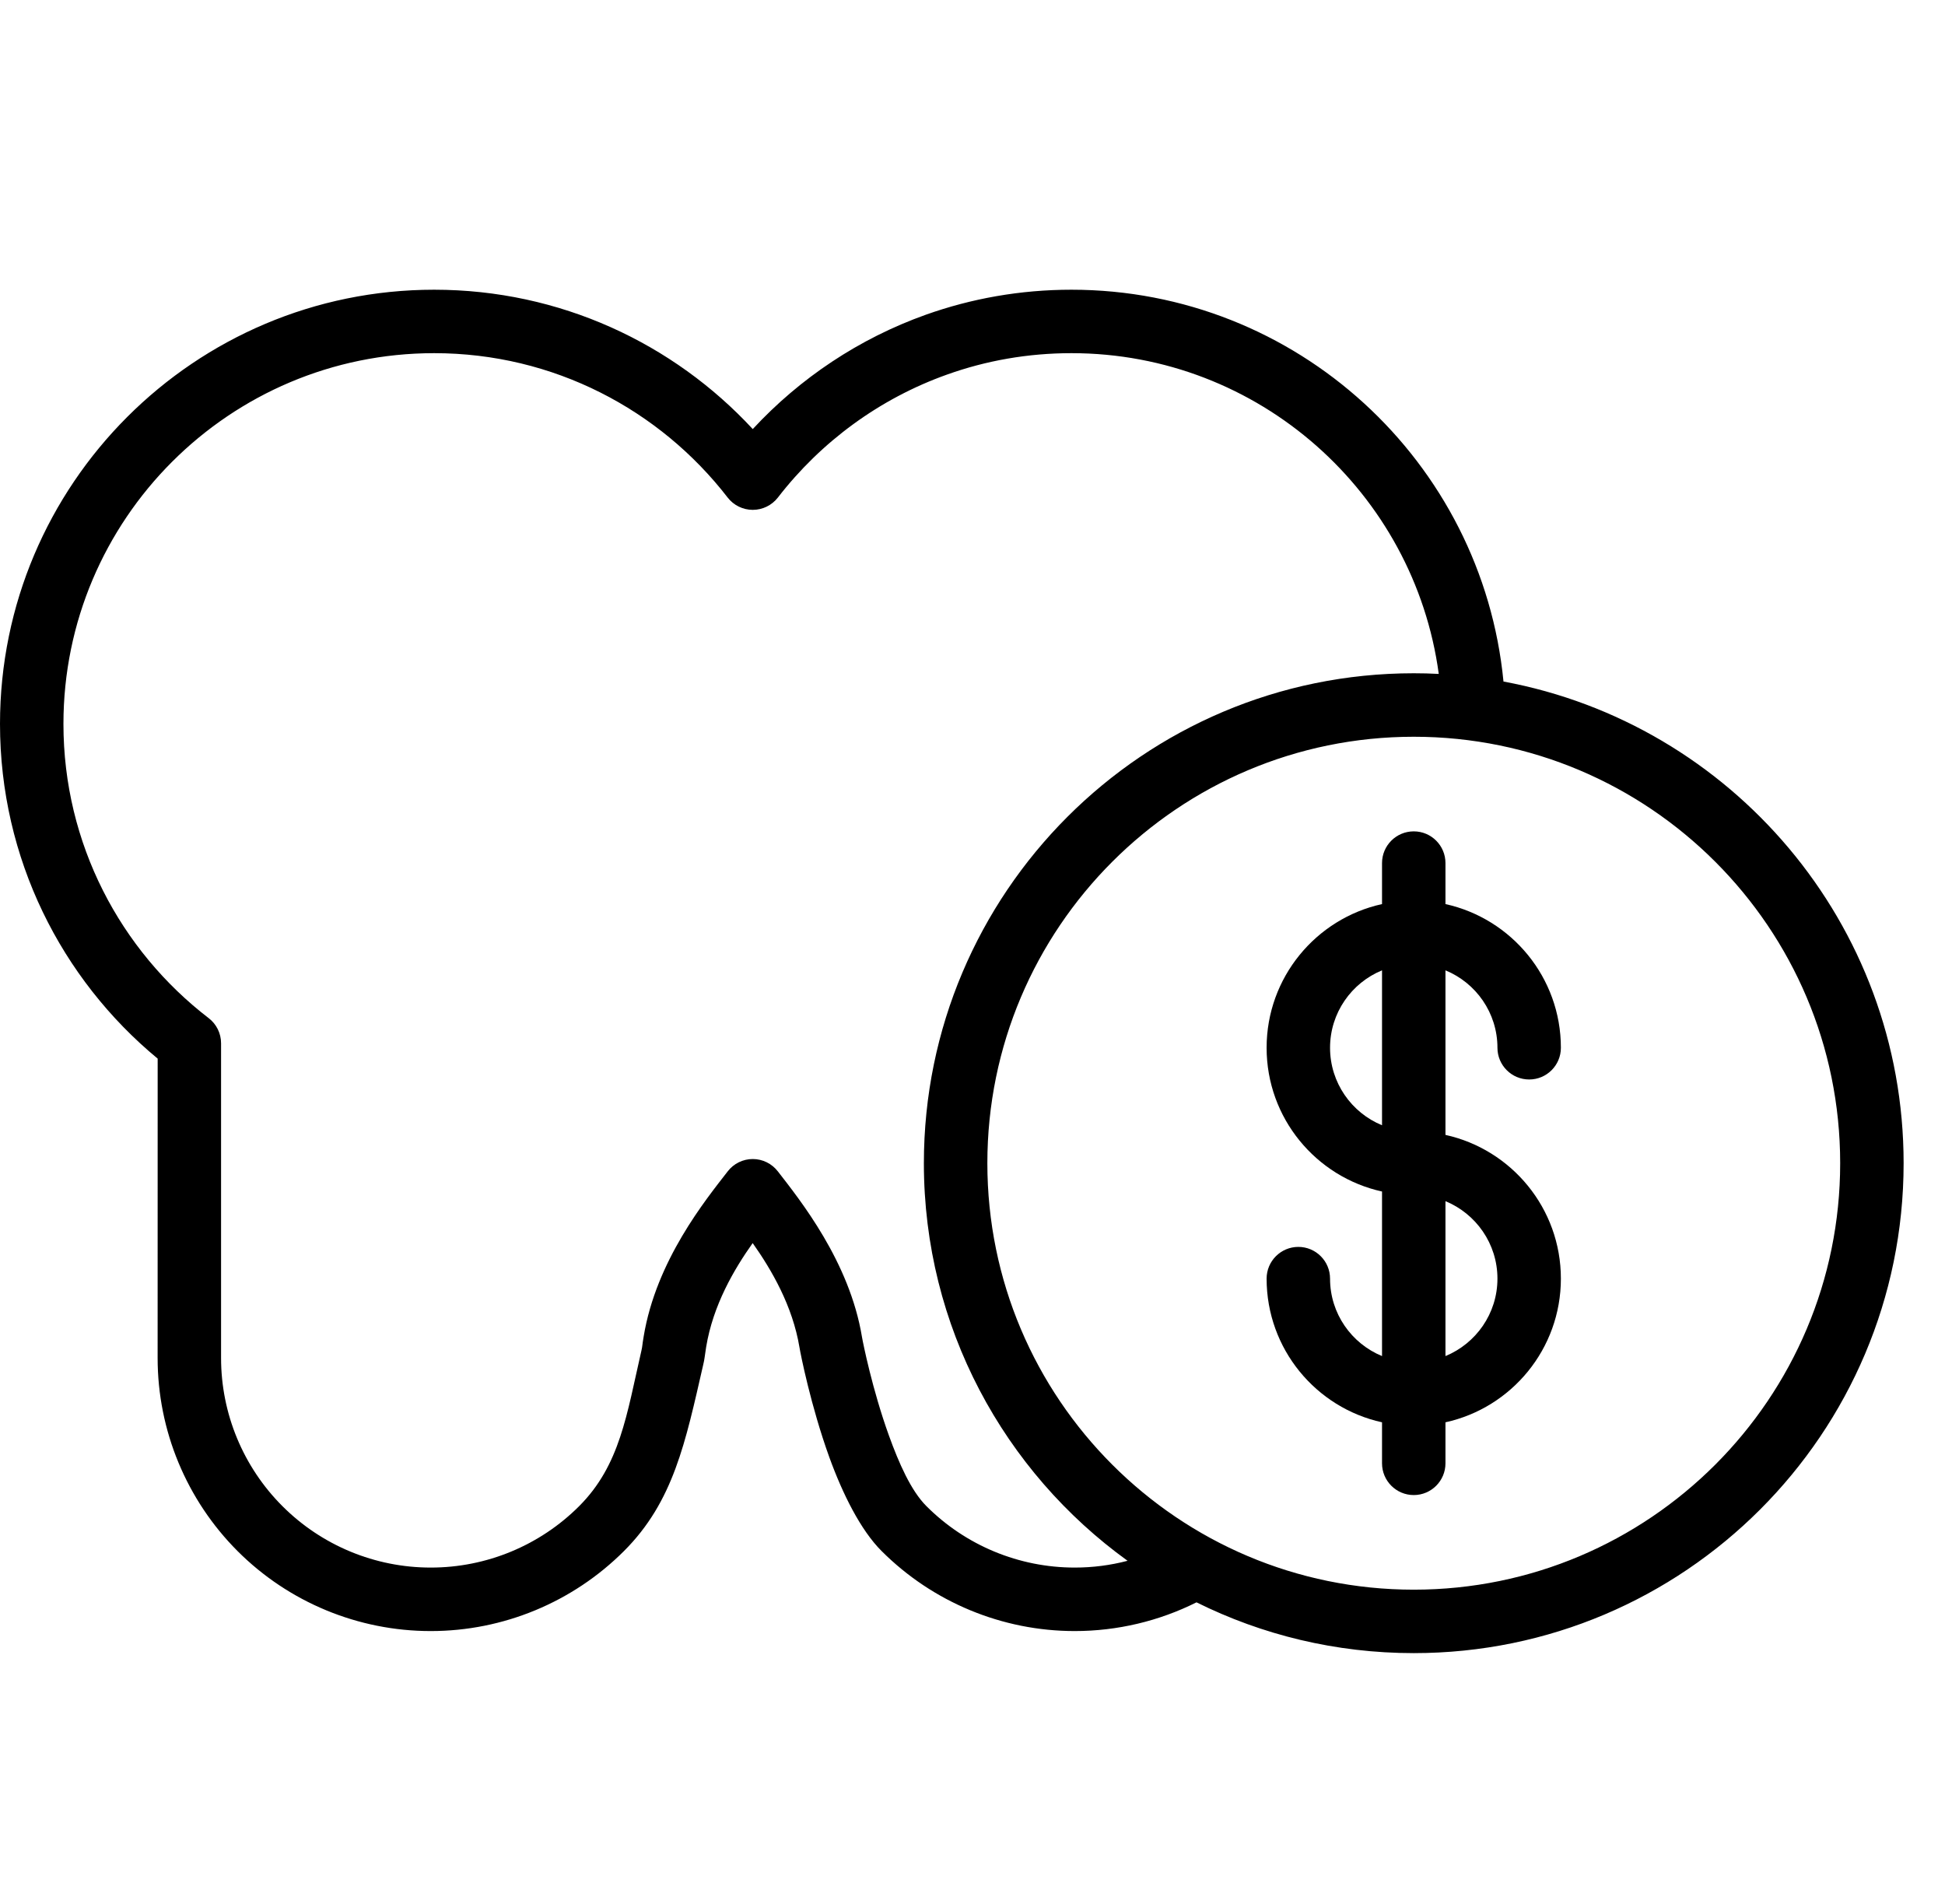
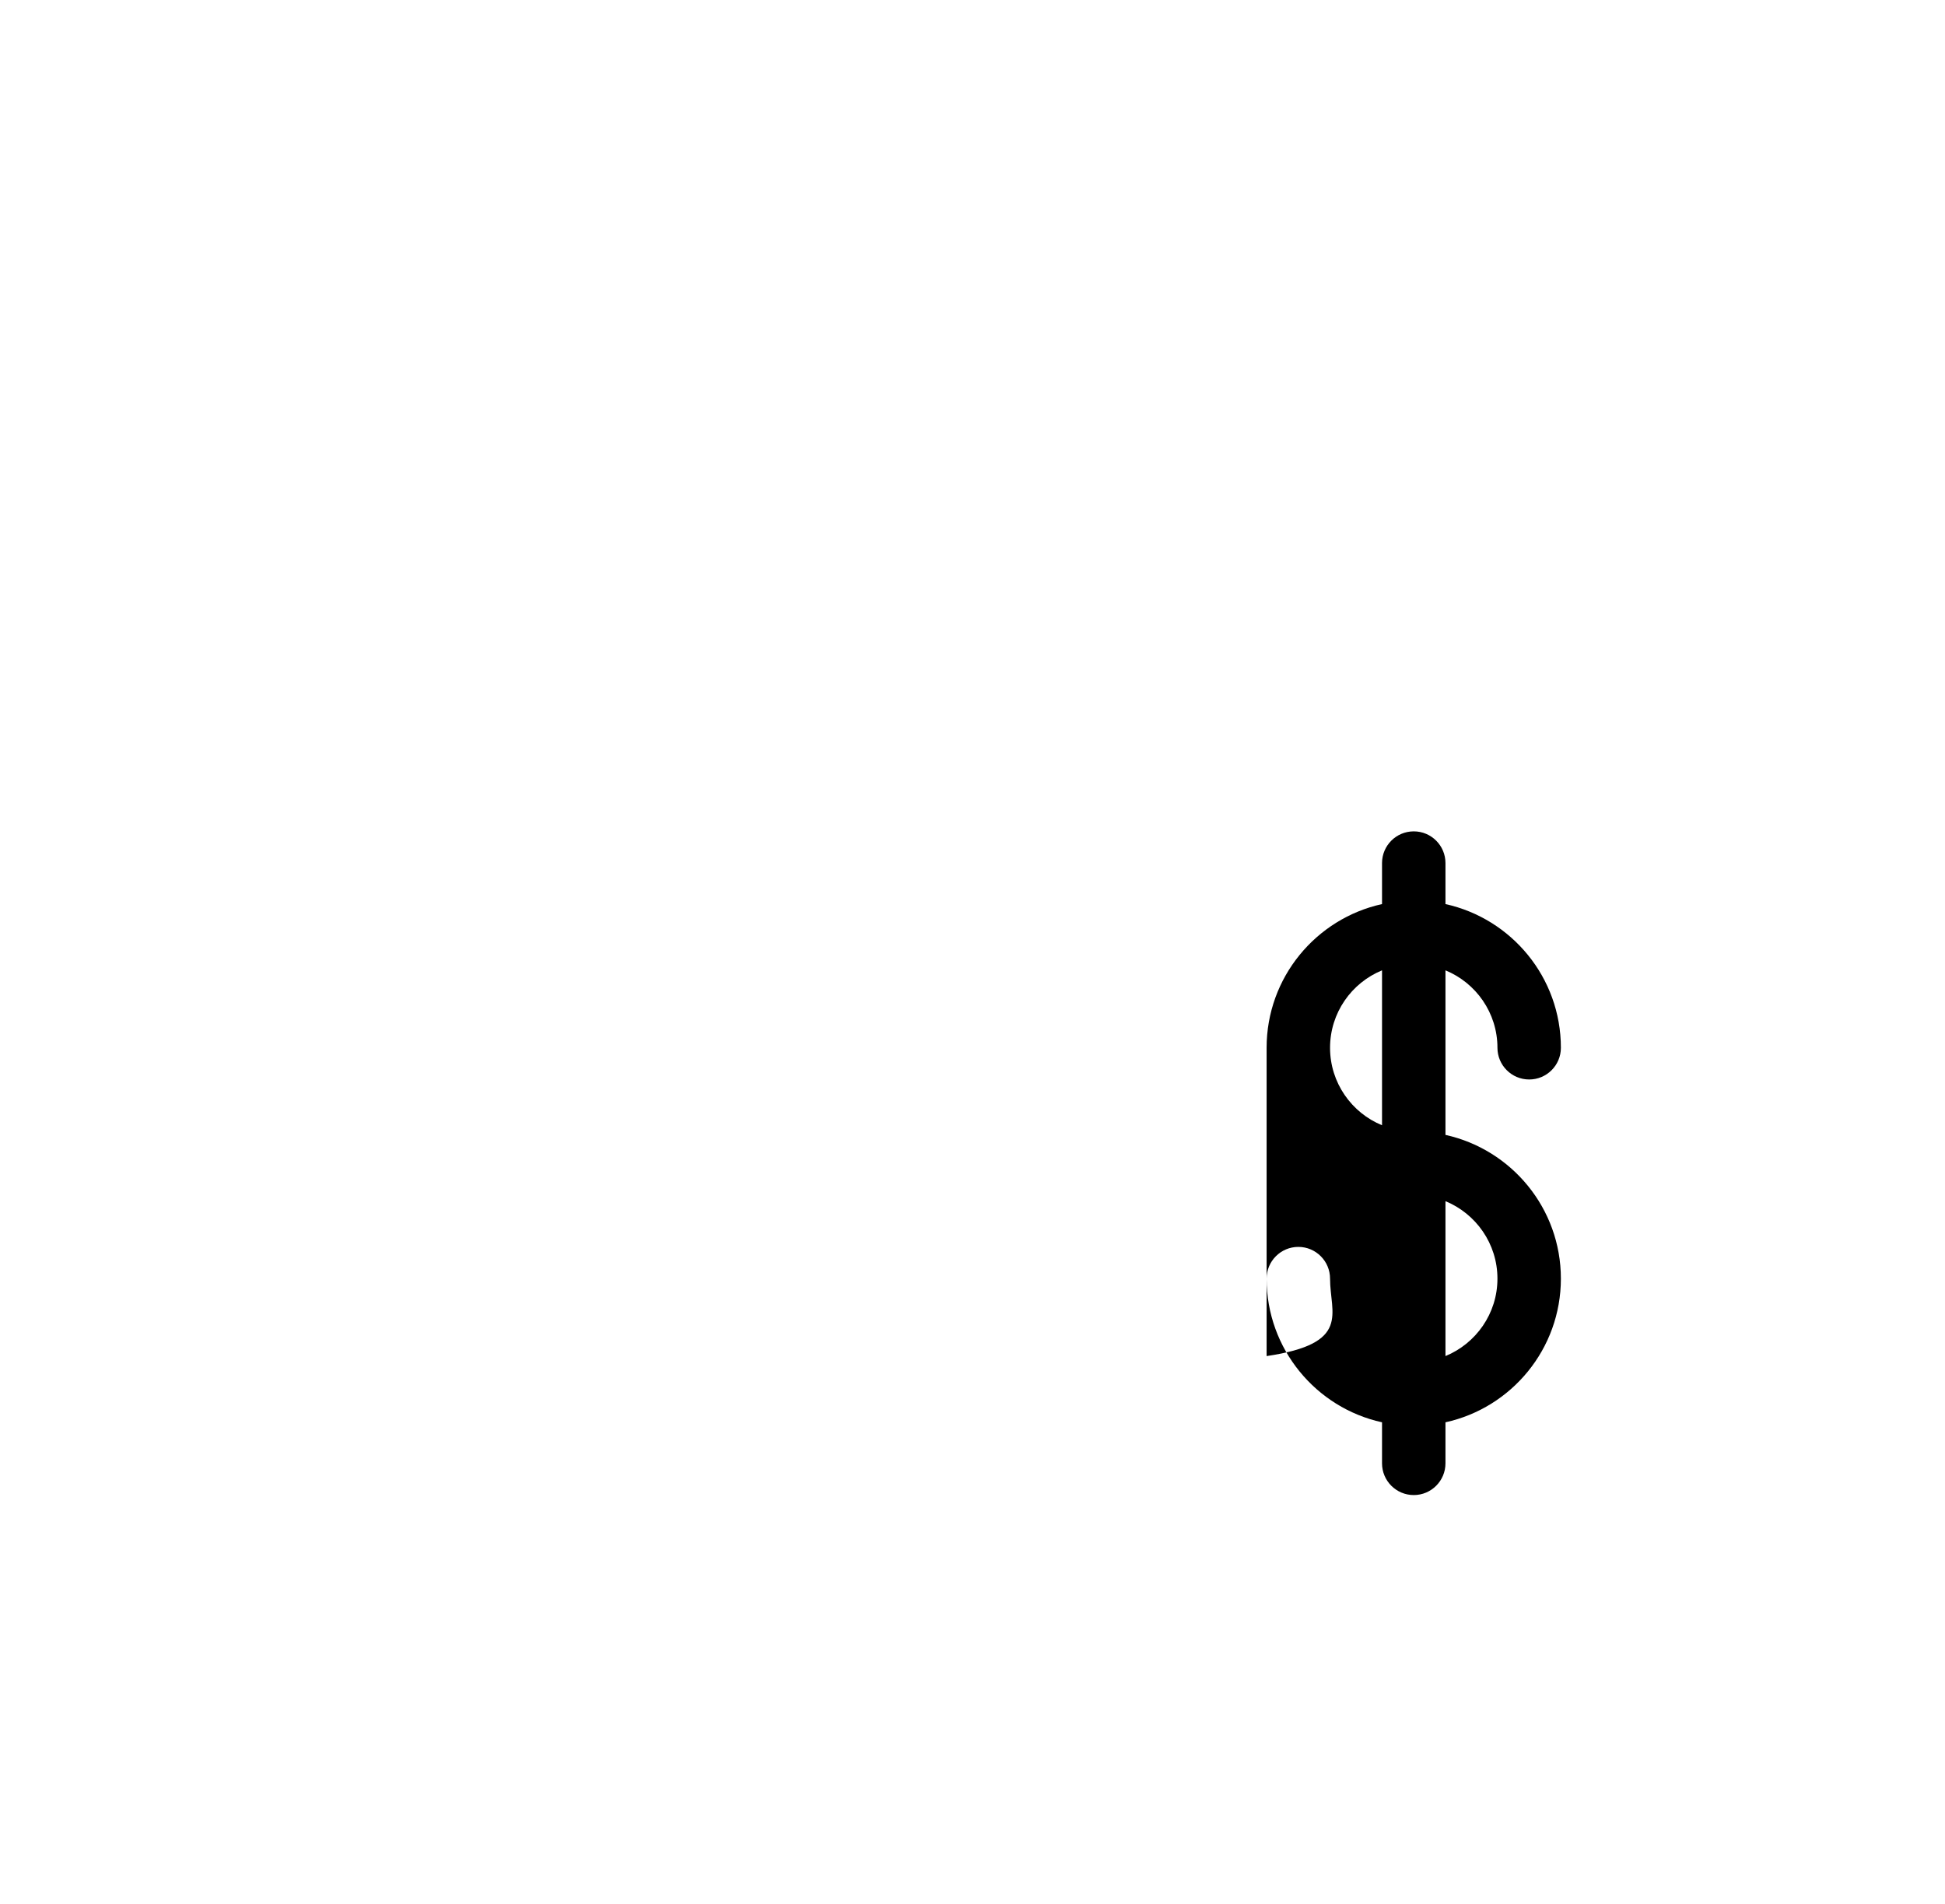
<svg xmlns="http://www.w3.org/2000/svg" width="47" height="46" viewBox="0 0 47 46" fill="none">
-   <path fill-rule="evenodd" clip-rule="evenodd" d="M33.396 21.844C31.801 22.195 30.607 23.617 30.607 25.316C30.607 27.016 31.801 28.438 33.396 28.789V32.765C32.66 32.462 32.14 31.739 32.14 30.894C32.14 30.471 31.797 30.127 31.374 30.127C30.95 30.127 30.607 30.471 30.607 30.894C30.607 32.593 31.801 34.016 33.396 34.365V35.356C33.396 35.779 33.739 36.123 34.163 36.123C34.586 36.123 34.929 35.779 34.929 35.356V34.365C36.524 34.016 37.718 32.593 37.718 30.894C37.718 29.195 36.524 27.772 34.929 27.421V23.445C35.665 23.747 36.185 24.471 36.185 25.316C36.185 25.739 36.529 26.082 36.952 26.082C37.375 26.082 37.718 25.739 37.718 25.316C37.718 23.617 36.524 22.195 34.929 21.844V20.854C34.929 20.43 34.586 20.087 34.163 20.087C33.739 20.087 33.396 20.43 33.396 20.854V21.844ZM34.929 29.022V32.765C35.665 32.462 36.185 31.739 36.185 30.894C36.185 30.049 35.665 29.325 34.929 29.022ZM33.396 23.445C32.66 23.747 32.14 24.471 32.14 25.316C32.14 26.16 32.66 26.886 33.396 27.188V23.445Z" fill="black" />
-   <path fill-rule="evenodd" clip-rule="evenodd" d="M28.913 38.715C30.495 39.501 32.278 39.942 34.163 39.942C40.696 39.942 46 34.638 46 28.105C46 22.312 41.831 17.486 36.331 16.467C35.816 11.157 31.335 7 25.89 7C24.656 7 23.472 7.213 22.373 7.604C20.761 8.179 19.331 9.136 18.19 10.367C16.273 8.297 13.533 7 10.491 7C4.701 7 0 11.701 0 17.491C0 20.743 1.483 23.654 3.81 25.578L3.809 32.812C3.809 34.562 4.505 36.239 5.741 37.477C6.978 38.714 8.657 39.409 10.407 39.409H10.411C12.162 39.409 13.841 38.712 15.079 37.475C16.276 36.278 16.563 34.85 16.992 32.978C17.029 32.823 17.02 32.821 17.064 32.545C17.23 31.536 17.736 30.672 18.188 30.035C18.644 30.679 19.153 31.553 19.319 32.555C19.343 32.706 19.593 33.97 20.039 35.206C20.363 36.101 20.8 36.974 21.303 37.475C22.54 38.712 24.219 39.409 25.97 39.409C27 39.409 28.008 39.168 28.913 38.715ZM34.163 17.801C39.85 17.801 44.467 22.418 44.467 28.105C44.467 33.792 39.85 38.409 34.163 38.409C28.476 38.409 23.859 33.792 23.859 28.105C23.859 22.418 28.476 17.801 34.163 17.801ZM34.767 16.283C34.176 11.91 30.424 8.533 25.89 8.533C24.837 8.533 23.826 8.714 22.888 9.049C21.253 9.631 19.838 10.674 18.797 12.022C18.651 12.209 18.428 12.319 18.19 12.319C17.954 12.319 17.728 12.209 17.584 12.022C15.945 9.901 13.377 8.533 10.491 8.533C5.548 8.533 1.533 12.546 1.533 17.491C1.533 20.386 2.91 22.962 5.043 24.6C5.232 24.745 5.342 24.969 5.342 25.208V32.812C5.342 34.155 5.876 35.443 6.826 36.392C7.776 37.342 9.064 37.875 10.407 37.875H10.411C11.755 37.875 13.044 37.342 13.995 36.391C14.985 35.399 15.143 34.184 15.499 32.636C15.527 32.515 15.516 32.513 15.553 32.297C15.855 30.455 17.054 28.988 17.584 28.303C17.728 28.114 17.954 28.004 18.19 28.004C18.428 28.004 18.651 28.114 18.797 28.303C19.328 28.989 20.531 30.483 20.83 32.308C20.853 32.443 21.08 33.576 21.48 34.684C21.721 35.35 22.012 36.017 22.387 36.391C23.337 37.342 24.625 37.875 25.97 37.875C26.405 37.875 26.833 37.82 27.247 37.711C24.267 35.56 22.325 32.058 22.325 28.105C22.325 21.571 27.629 16.267 34.163 16.267C34.365 16.267 34.566 16.272 34.767 16.283Z" fill="black" />
+   <path fill-rule="evenodd" clip-rule="evenodd" d="M33.396 21.844C31.801 22.195 30.607 23.617 30.607 25.316V32.765C32.66 32.462 32.14 31.739 32.14 30.894C32.14 30.471 31.797 30.127 31.374 30.127C30.95 30.127 30.607 30.471 30.607 30.894C30.607 32.593 31.801 34.016 33.396 34.365V35.356C33.396 35.779 33.739 36.123 34.163 36.123C34.586 36.123 34.929 35.779 34.929 35.356V34.365C36.524 34.016 37.718 32.593 37.718 30.894C37.718 29.195 36.524 27.772 34.929 27.421V23.445C35.665 23.747 36.185 24.471 36.185 25.316C36.185 25.739 36.529 26.082 36.952 26.082C37.375 26.082 37.718 25.739 37.718 25.316C37.718 23.617 36.524 22.195 34.929 21.844V20.854C34.929 20.43 34.586 20.087 34.163 20.087C33.739 20.087 33.396 20.43 33.396 20.854V21.844ZM34.929 29.022V32.765C35.665 32.462 36.185 31.739 36.185 30.894C36.185 30.049 35.665 29.325 34.929 29.022ZM33.396 23.445C32.66 23.747 32.14 24.471 32.14 25.316C32.14 26.16 32.66 26.886 33.396 27.188V23.445Z" fill="black" />
</svg>